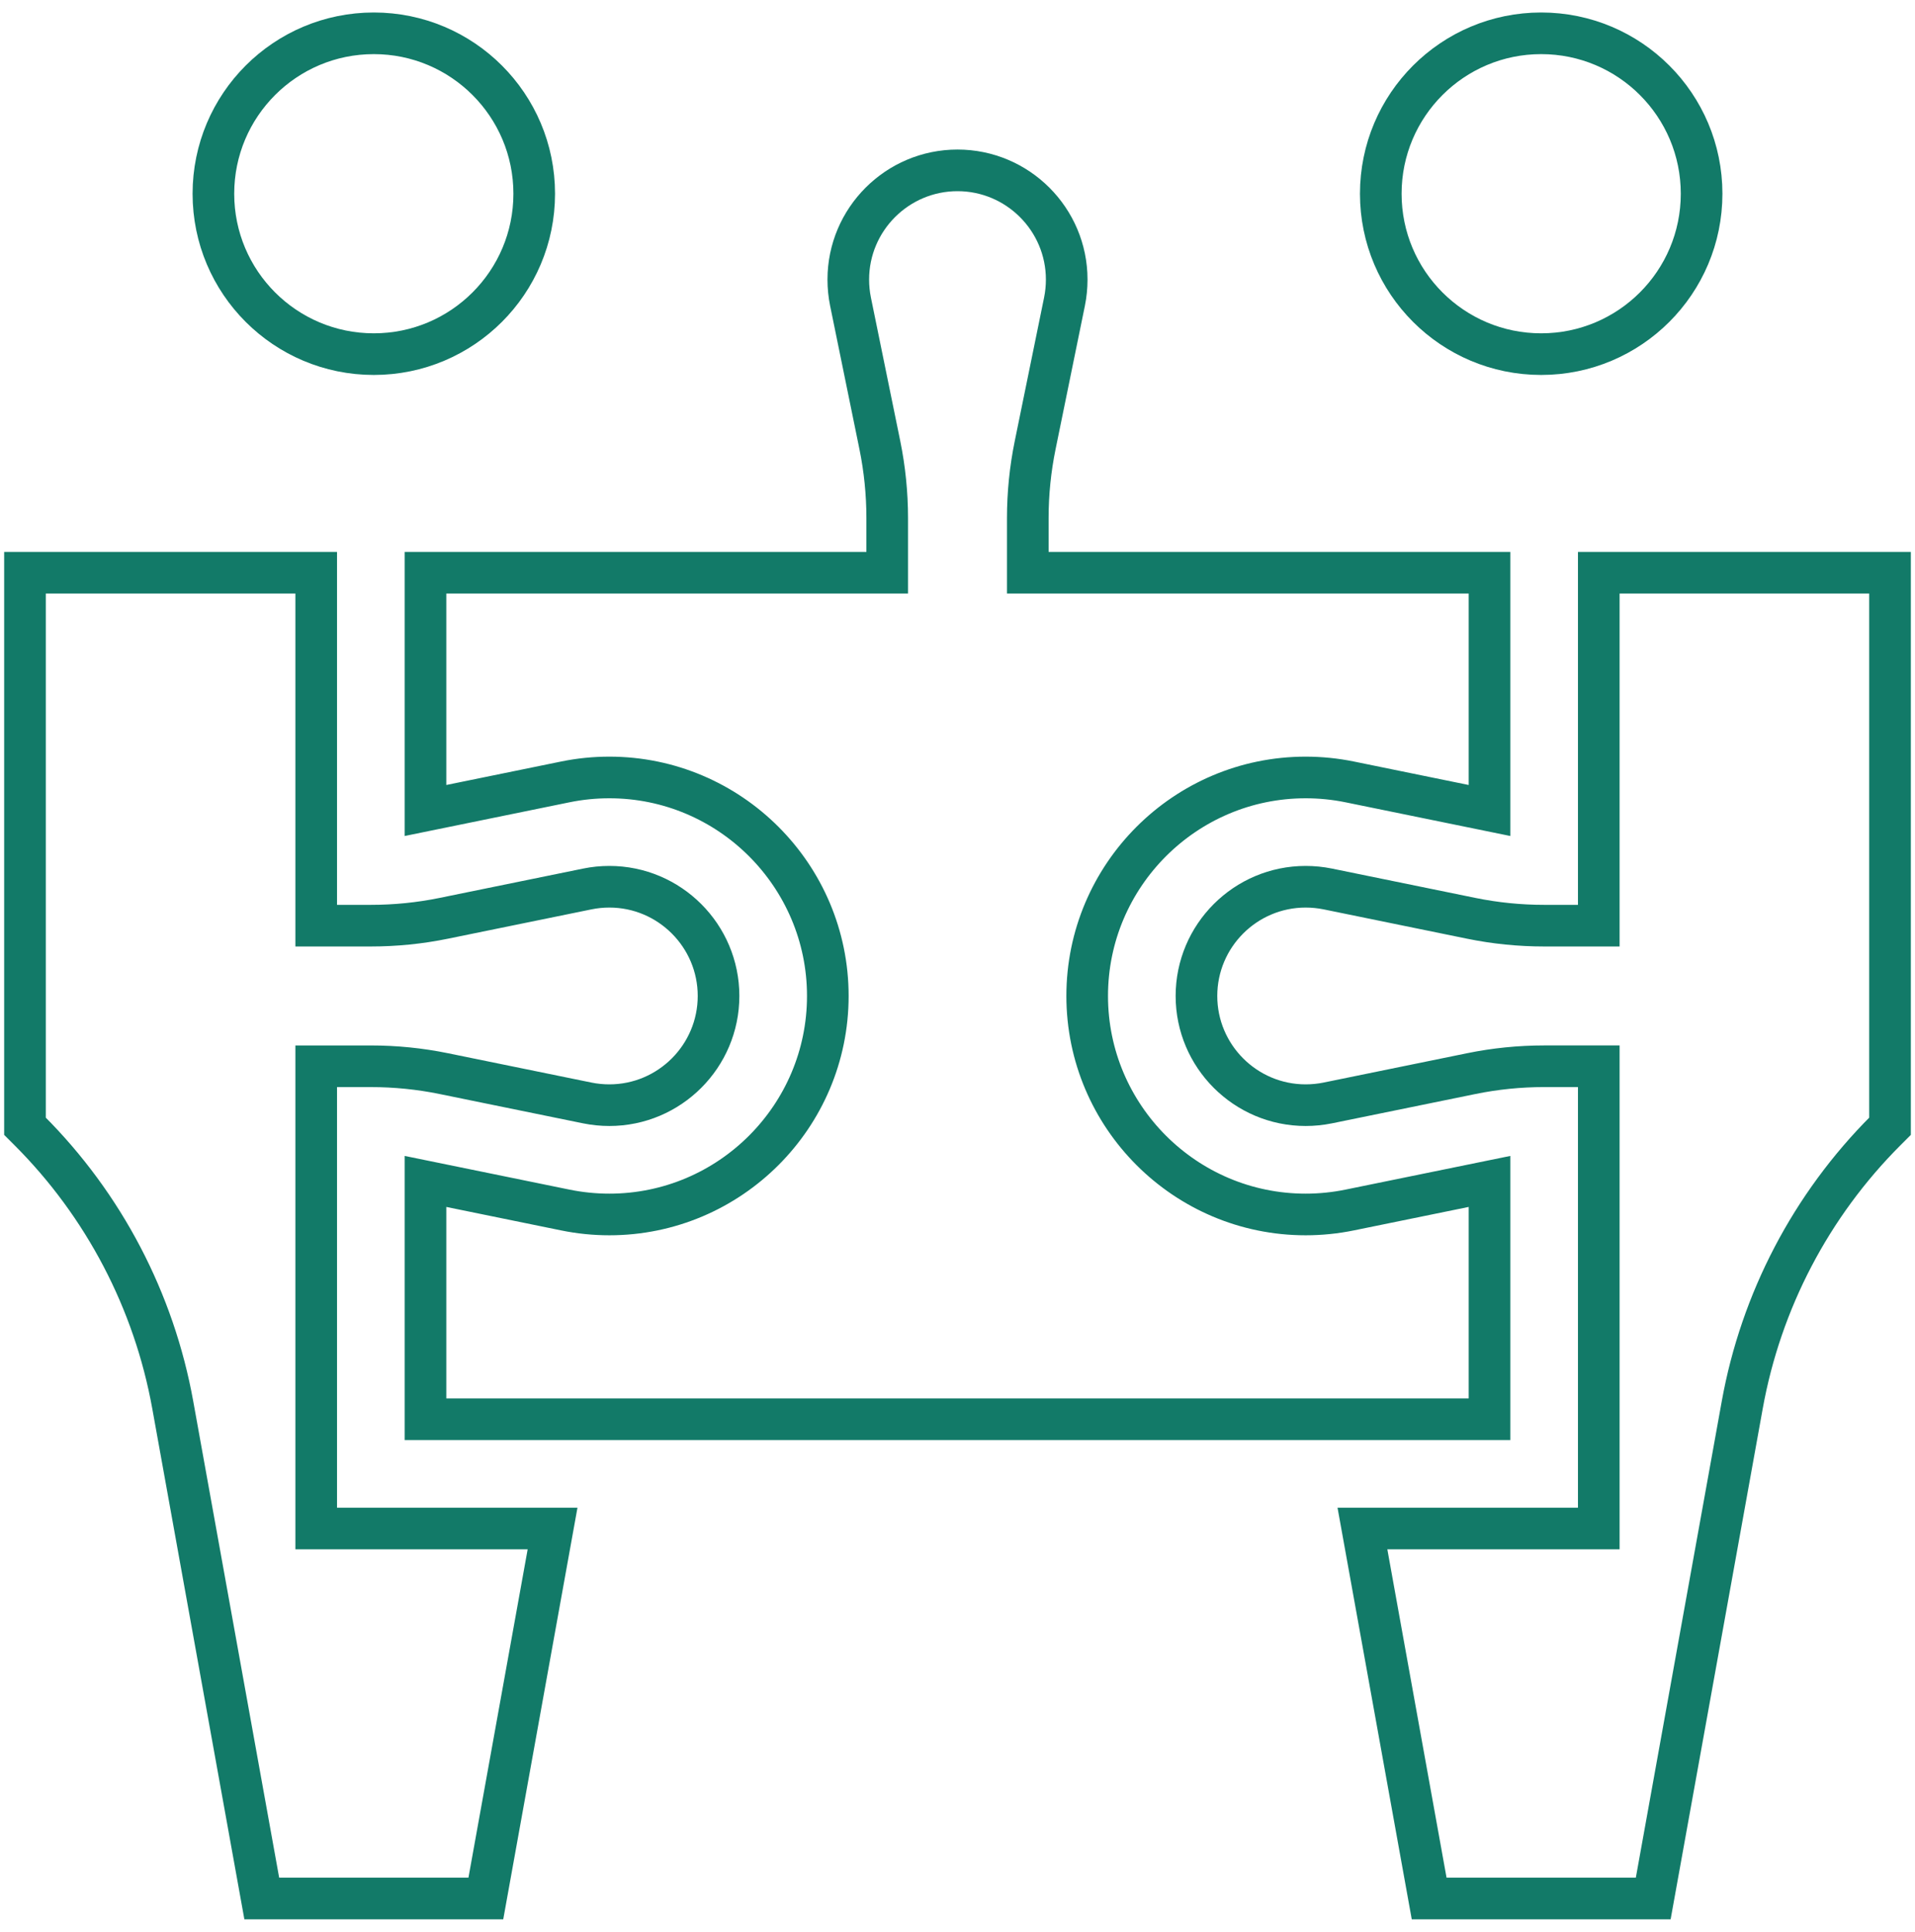
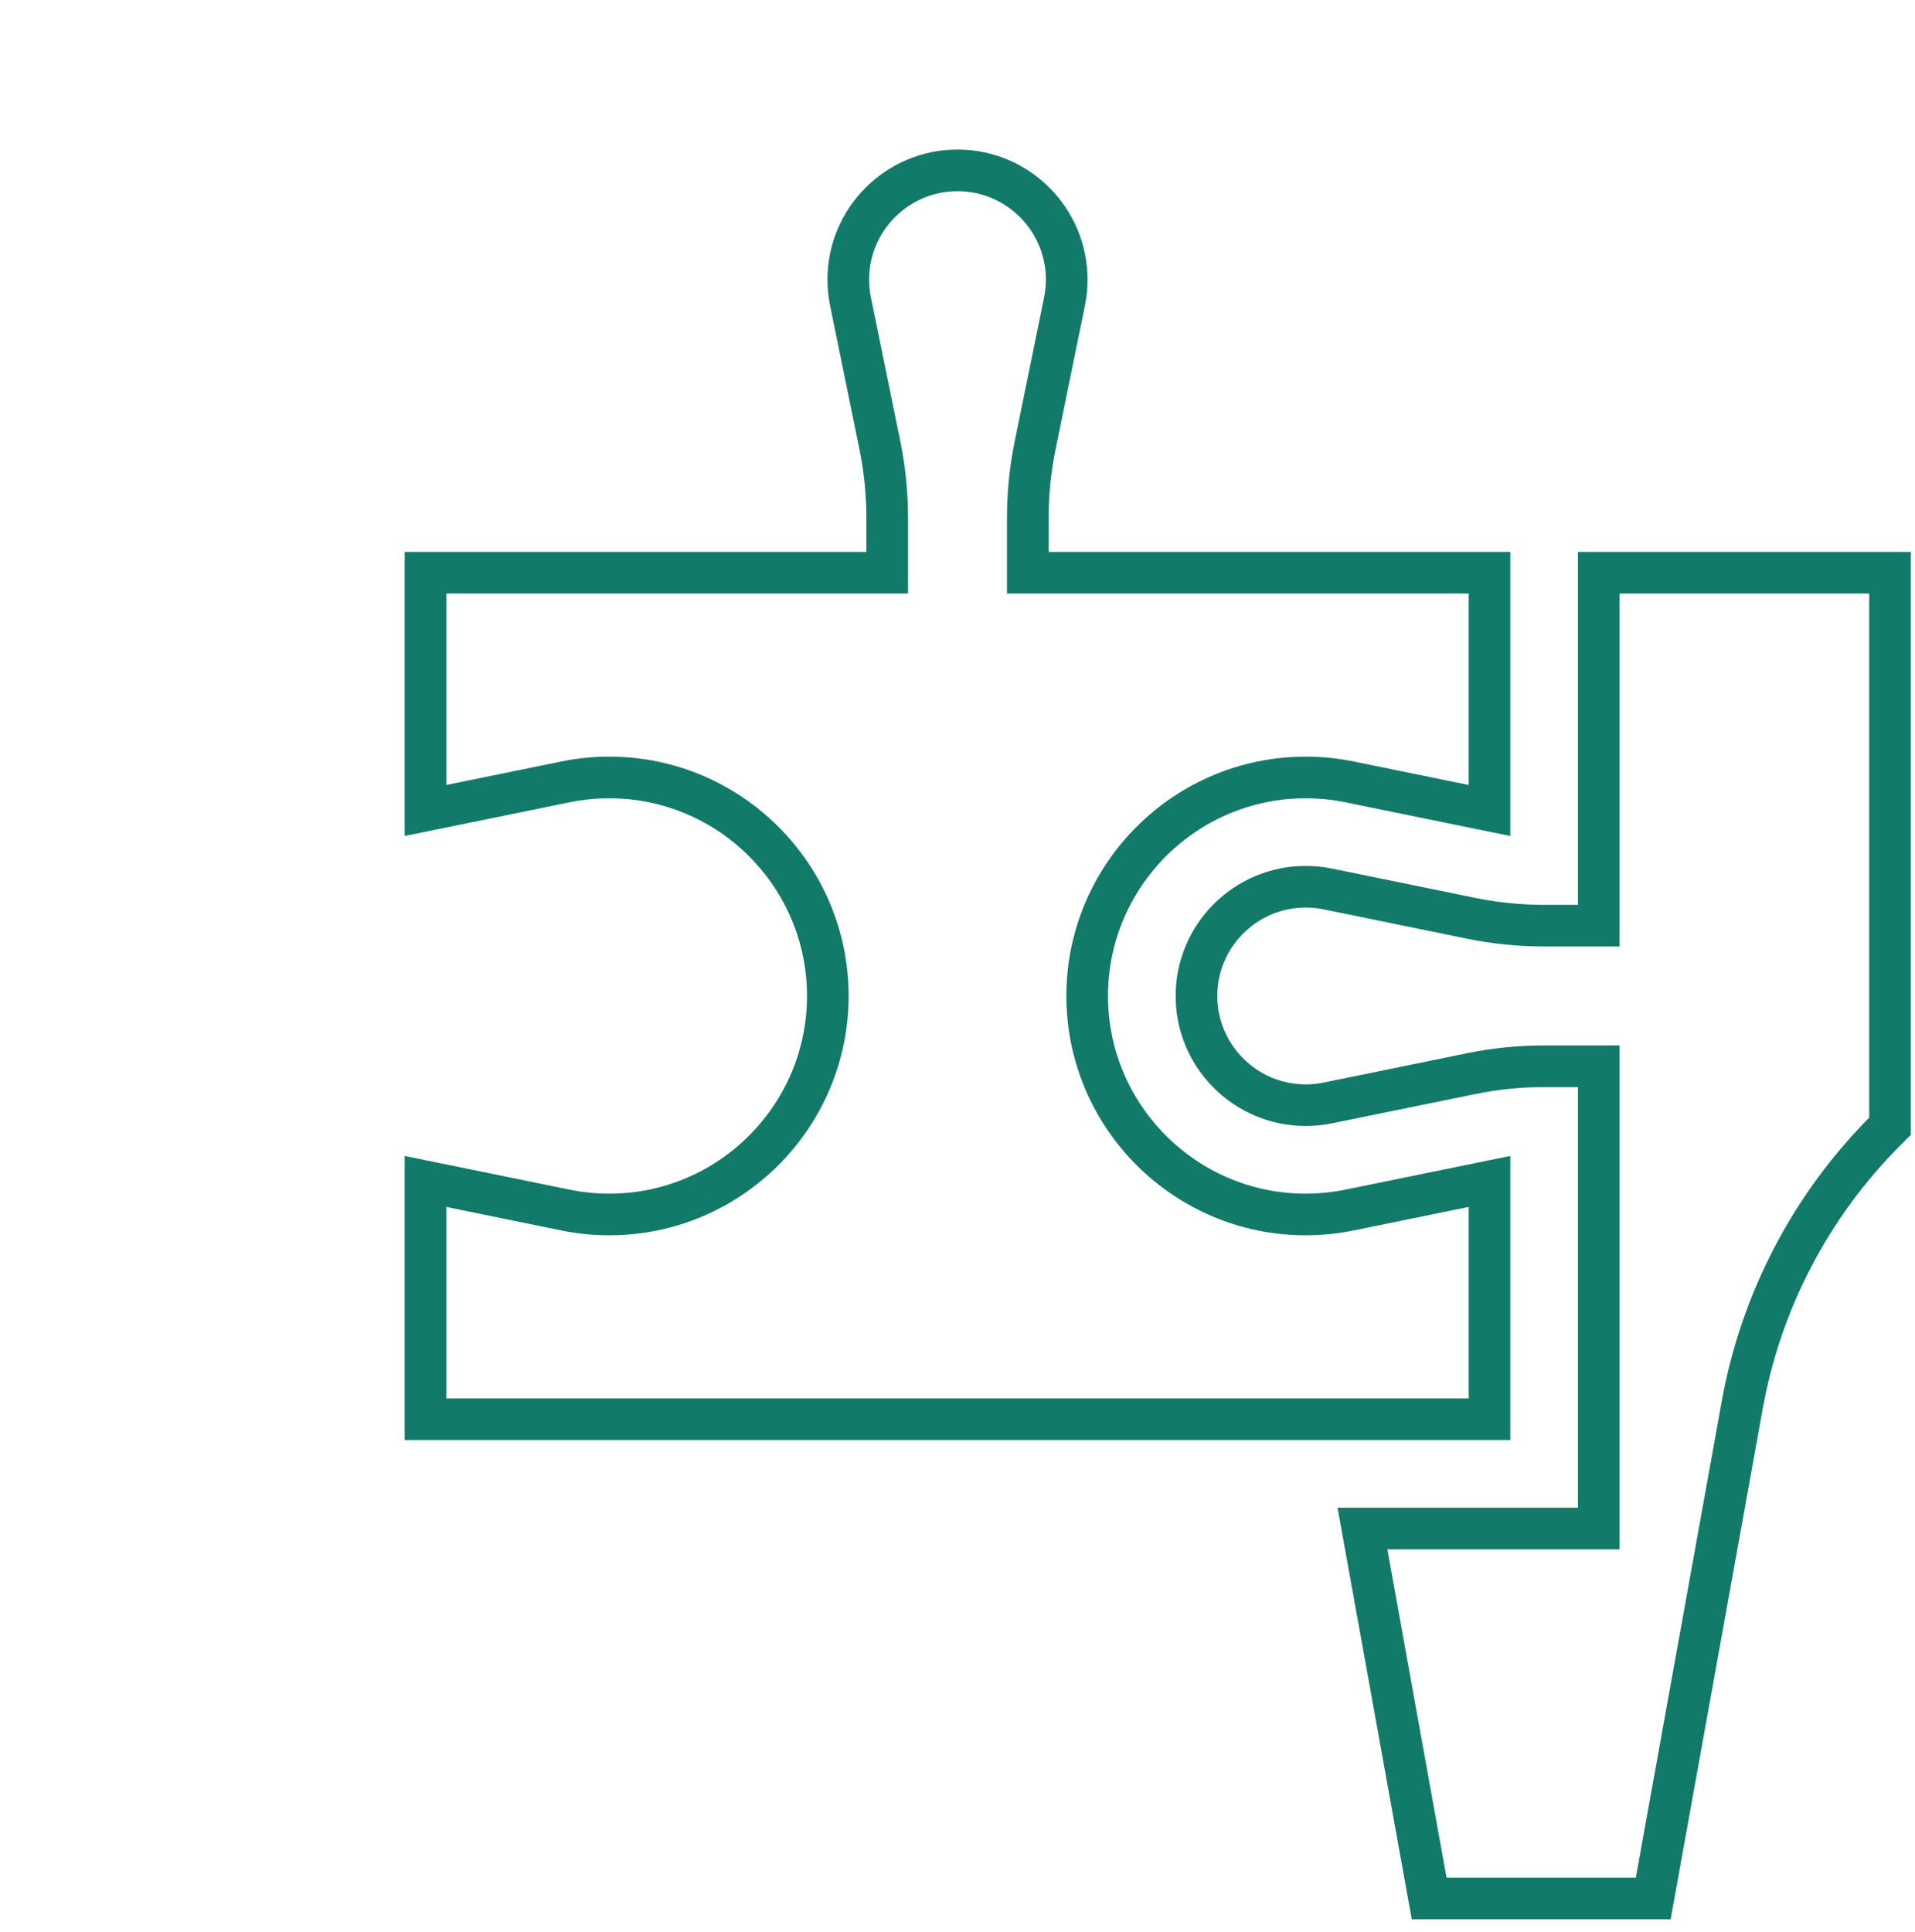
<svg xmlns="http://www.w3.org/2000/svg" width="115" height="116" viewBox="0 0 115 116" fill="none">
-   <path d="M92.552 21.265C97.872 21.265 102.185 16.953 102.185 11.633C102.185 6.313 97.872 2 92.552 2C87.232 2 82.919 6.313 82.919 11.633C82.919 16.953 87.232 21.265 92.552 21.265Z" stroke="#127A68" stroke-width="2.5" />
  <path d="M96.01 34.39V55.584H92.729C91.257 55.584 89.785 55.436 88.354 55.143L79.734 53.38C79.301 53.292 78.856 53.247 78.408 53.247C74.792 53.247 71.85 56.189 71.85 59.805C71.85 63.421 74.792 66.363 78.408 66.363C78.855 66.363 79.301 66.318 79.734 66.23L88.354 64.468C89.784 64.175 91.257 64.026 92.729 64.026H96.01V91.783H81.817L85.824 114H99.28L104.626 84.361C105.752 78.119 108.759 72.37 113.244 67.885L113.5 67.629V34.39H96.01Z" stroke="#127A68" stroke-width="2.5" />
-   <path d="M22.448 21.265C27.768 21.265 32.081 16.953 32.081 11.633C32.081 6.313 27.768 2 22.448 2C17.128 2 12.815 6.313 12.815 11.633C12.815 16.953 17.128 21.265 22.448 21.265Z" stroke="#127A68" stroke-width="2.5" />
-   <path d="M18.989 64.027H22.271C23.743 64.027 25.216 64.175 26.647 64.468L35.266 66.23C35.699 66.318 36.145 66.363 36.592 66.363C40.208 66.363 43.15 63.421 43.15 59.805C43.15 56.189 40.208 53.247 36.592 53.247C36.144 53.247 35.699 53.292 35.267 53.381L26.646 55.143C25.215 55.436 23.743 55.584 22.271 55.584H18.989V34.39H1.5V67.629L1.756 67.885C6.241 72.37 9.248 78.119 10.374 84.361L15.72 114H29.176L33.183 91.783H18.989V64.027Z" stroke="#127A68" stroke-width="2.5" />
  <path d="M52.838 26.734C53.13 28.165 53.279 29.637 53.279 31.109V34.39H25.552V48.668L33.952 46.951C34.815 46.774 35.703 46.685 36.591 46.685C43.826 46.685 49.712 52.571 49.712 59.805C49.712 67.04 43.826 72.926 36.591 72.926C35.703 72.926 34.815 72.836 33.951 72.659L25.552 70.942V85.22H89.448V70.942L81.048 72.659C80.185 72.836 79.296 72.926 78.408 72.926C71.174 72.926 65.288 67.04 65.288 59.805C65.288 52.571 71.174 46.685 78.408 46.685C79.297 46.685 80.185 46.775 81.049 46.951L89.448 48.668V34.39H61.721V31.109C61.721 29.637 61.87 28.165 62.163 26.733L63.925 18.114C64.013 17.681 64.058 17.235 64.058 16.788C64.058 13.172 61.116 10.23 57.5 10.23C53.884 10.23 50.942 13.172 50.942 16.788C50.942 17.235 50.987 17.681 51.075 18.113L52.838 26.734Z" stroke="#127A68" stroke-width="2.5" />
</svg>